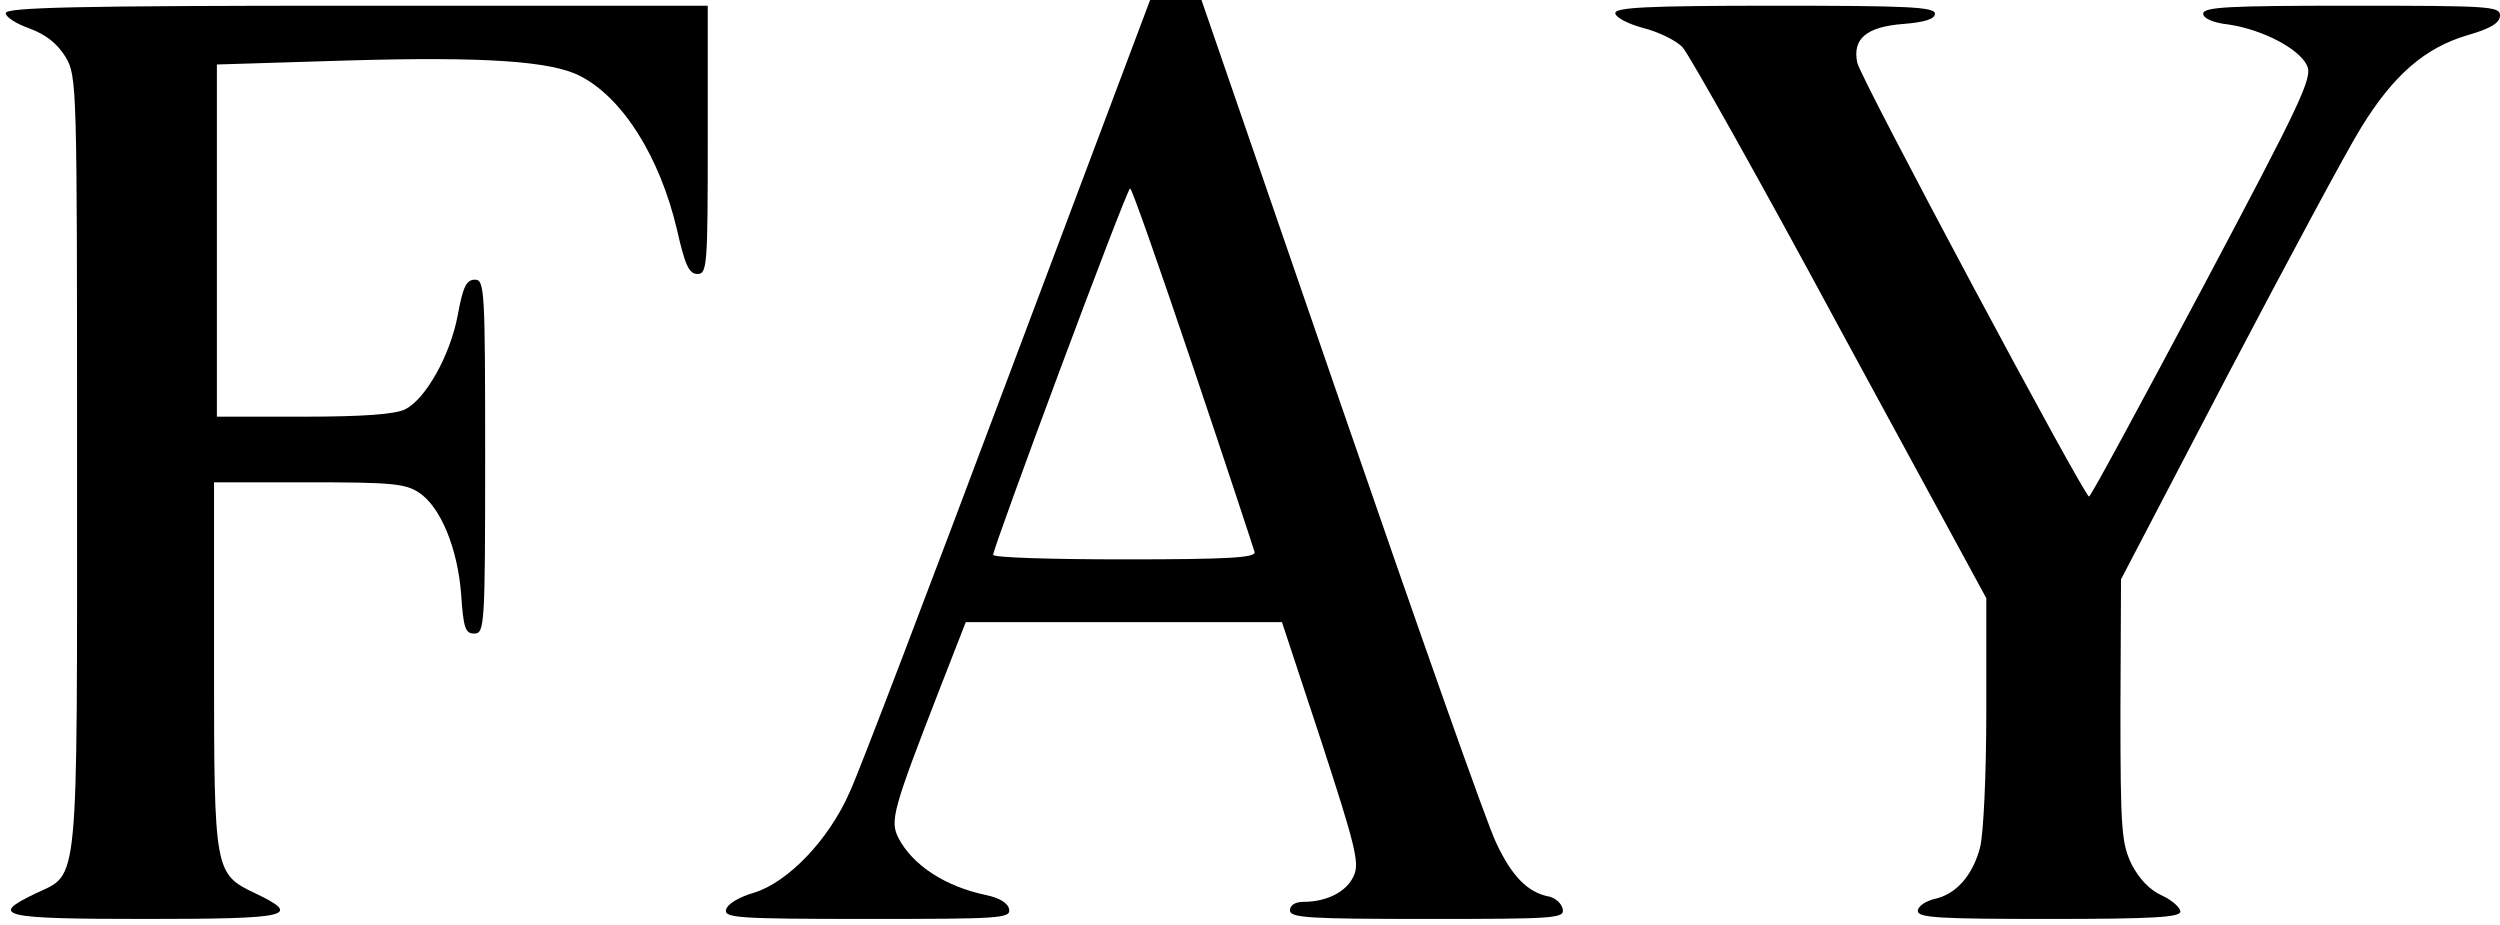
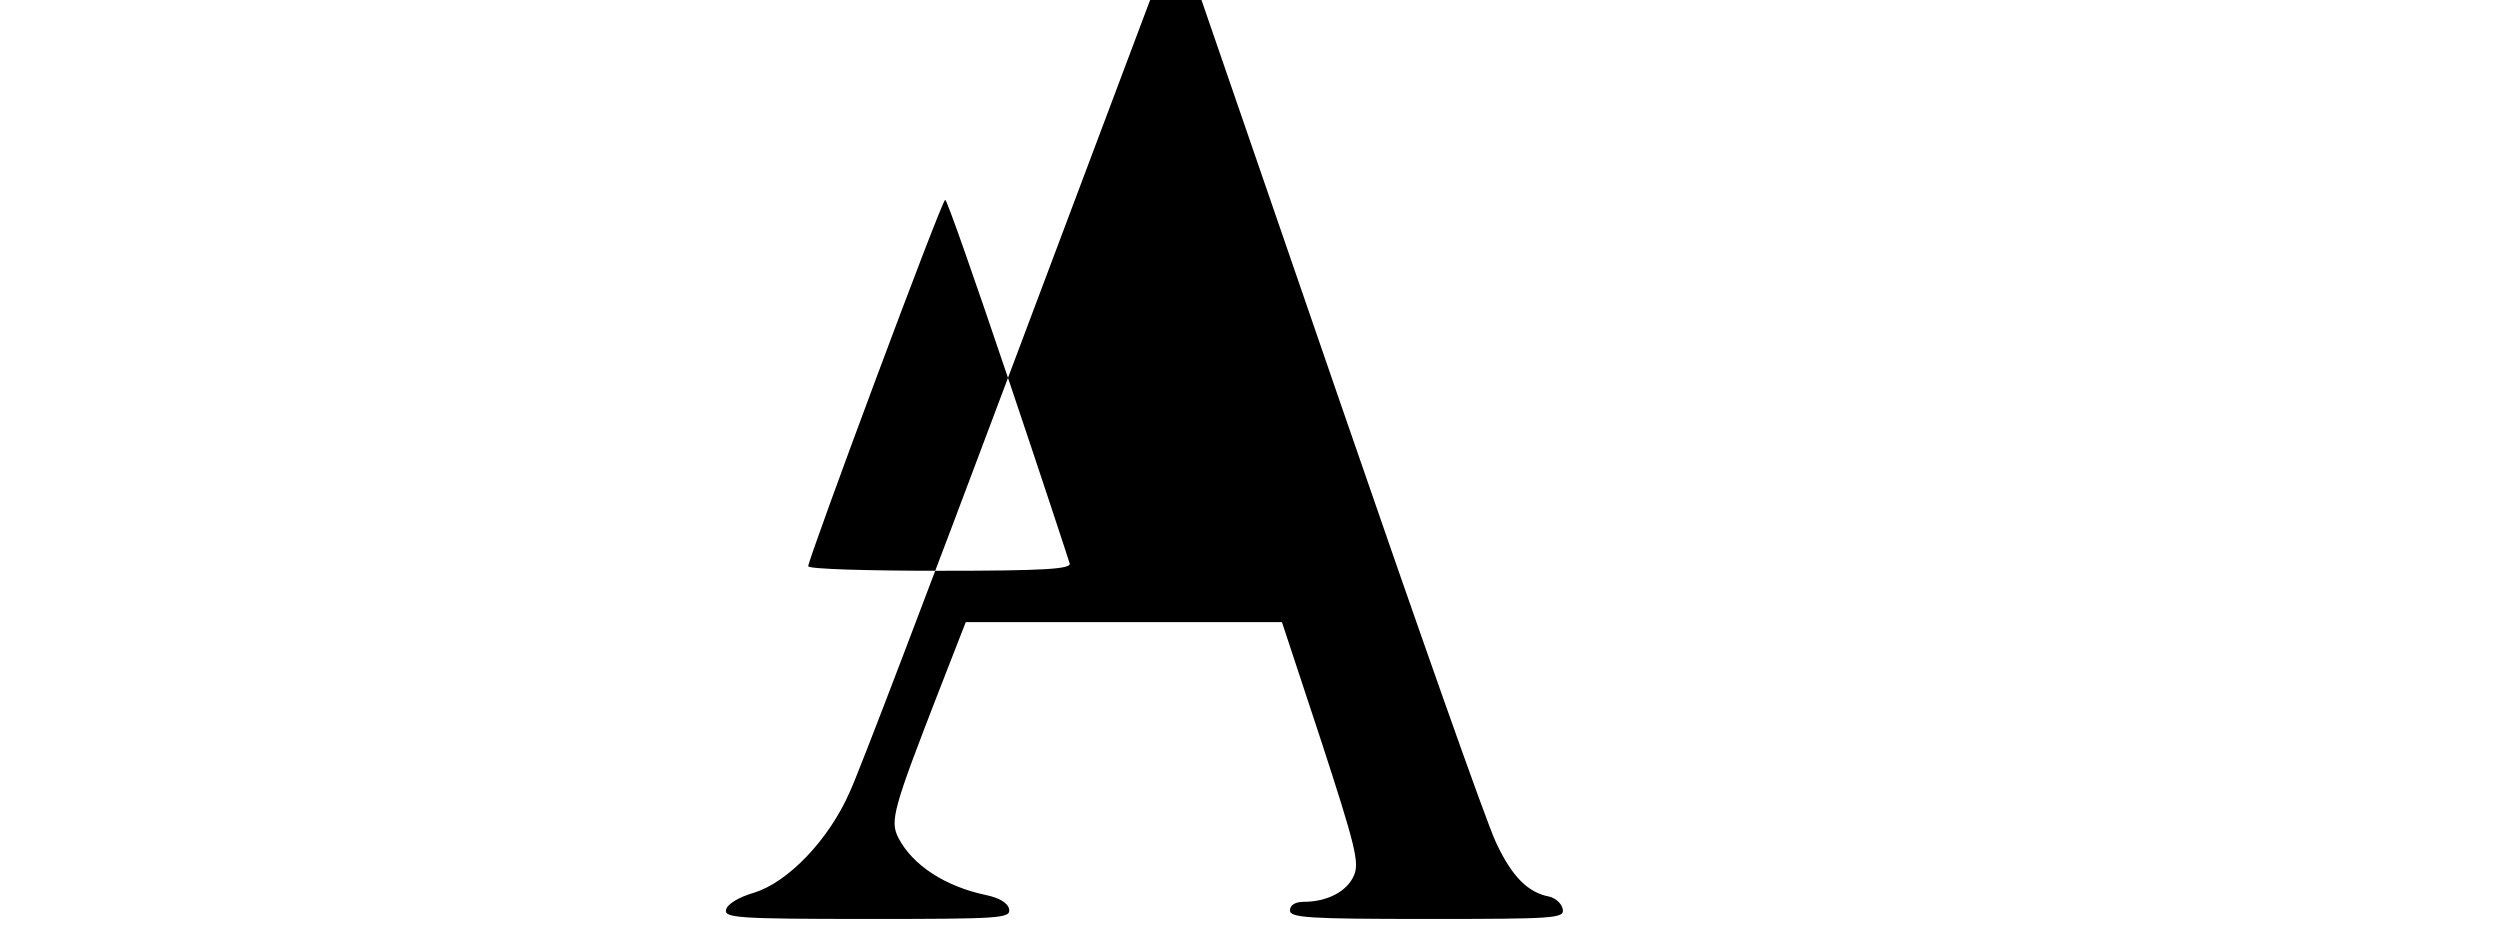
<svg xmlns="http://www.w3.org/2000/svg" version="1.0" width="438pt" height="162pt" viewBox="0 0 438 162" preserveAspectRatio="xMidYMid meet">
  <g transform="translate(0,162) scale(0.1,-0.1)" fill="#000000" stroke="none">
-     <path d="M1766 958 c-137 -365 -261 -691 -277 -725 -37 -85 -109 -159 -168 -177 -27 -8 -47 -20 -49 -30 -3 -14 20 -16 248 -16 232 0 251 1 248 17 -2 11 -17 20 -41 25 -71 15 -128 52 -153 100 -15 30 -10 49 72 260 l46 118 277 0 277 0 69 -209 c60 -184 67 -213 57 -235 -12 -28 -47 -46 -88 -46 -15 0 -24 -6 -24 -15 0 -13 33 -15 241 -15 223 0 240 1 237 17 -2 10 -12 19 -23 22 -38 7 -66 35 -94 95 -16 33 -138 379 -272 768 l-244 708 -45 0 -45 0 -249 -662z m324 20 c58 -172 106 -318 108 -325 3 -10 -44 -13 -227 -13 -127 0 -231 3 -231 8 0 13 234 642 240 642 3 0 52 -140 110 -312z" />
-     <path d="M10 1597 c0 -7 19 -19 42 -27 29 -11 48 -26 63 -50 20 -34 20 -48 20 -710 0 -757 4 -719 -72 -755 -84 -40 -61 -45 192 -45 253 0 276 5 192 45 -71 34 -72 37 -72 400 l0 320 165 0 c144 0 170 -2 194 -18 38 -25 68 -98 74 -179 4 -58 7 -68 23 -68 18 0 19 14 19 310 0 293 -1 310 -18 310 -15 0 -21 -13 -30 -62 -13 -70 -56 -147 -92 -165 -17 -9 -76 -13 -177 -13 l-153 0 0 308 0 309 228 7 c240 7 358 -1 408 -27 75 -38 140 -142 170 -269 14 -62 21 -78 36 -78 17 0 18 15 18 235 l0 235 -615 0 c-493 0 -615 -3 -615 -13z" />
-     <path d="M2830 1597 c0 -7 22 -19 49 -26 27 -7 58 -22 69 -34 11 -12 136 -234 276 -494 l256 -471 0 -199 c0 -112 -5 -215 -11 -238 -13 -49 -42 -82 -80 -90 -16 -4 -29 -13 -29 -21 0 -12 38 -14 230 -14 184 0 230 3 230 13 0 7 -15 20 -32 28 -21 9 -40 29 -53 54 -18 37 -20 60 -20 270 l1 230 188 360 c104 198 208 392 233 432 56 91 111 139 185 161 42 12 58 22 58 35 0 16 -19 17 -260 17 -213 0 -260 -2 -260 -14 0 -8 17 -16 45 -19 59 -9 123 -42 137 -72 10 -21 -10 -63 -183 -389 -107 -201 -196 -366 -199 -366 -9 1 -401 734 -406 760 -9 42 16 63 80 68 39 3 56 9 56 18 0 12 -49 14 -280 14 -224 0 -280 -3 -280 -13z" />
+     <path d="M1766 958 c-137 -365 -261 -691 -277 -725 -37 -85 -109 -159 -168 -177 -27 -8 -47 -20 -49 -30 -3 -14 20 -16 248 -16 232 0 251 1 248 17 -2 11 -17 20 -41 25 -71 15 -128 52 -153 100 -15 30 -10 49 72 260 l46 118 277 0 277 0 69 -209 c60 -184 67 -213 57 -235 -12 -28 -47 -46 -88 -46 -15 0 -24 -6 -24 -15 0 -13 33 -15 241 -15 223 0 240 1 237 17 -2 10 -12 19 -23 22 -38 7 -66 35 -94 95 -16 33 -138 379 -272 768 l-244 708 -45 0 -45 0 -249 -662z c58 -172 106 -318 108 -325 3 -10 -44 -13 -227 -13 -127 0 -231 3 -231 8 0 13 234 642 240 642 3 0 52 -140 110 -312z" />
  </g>
</svg>